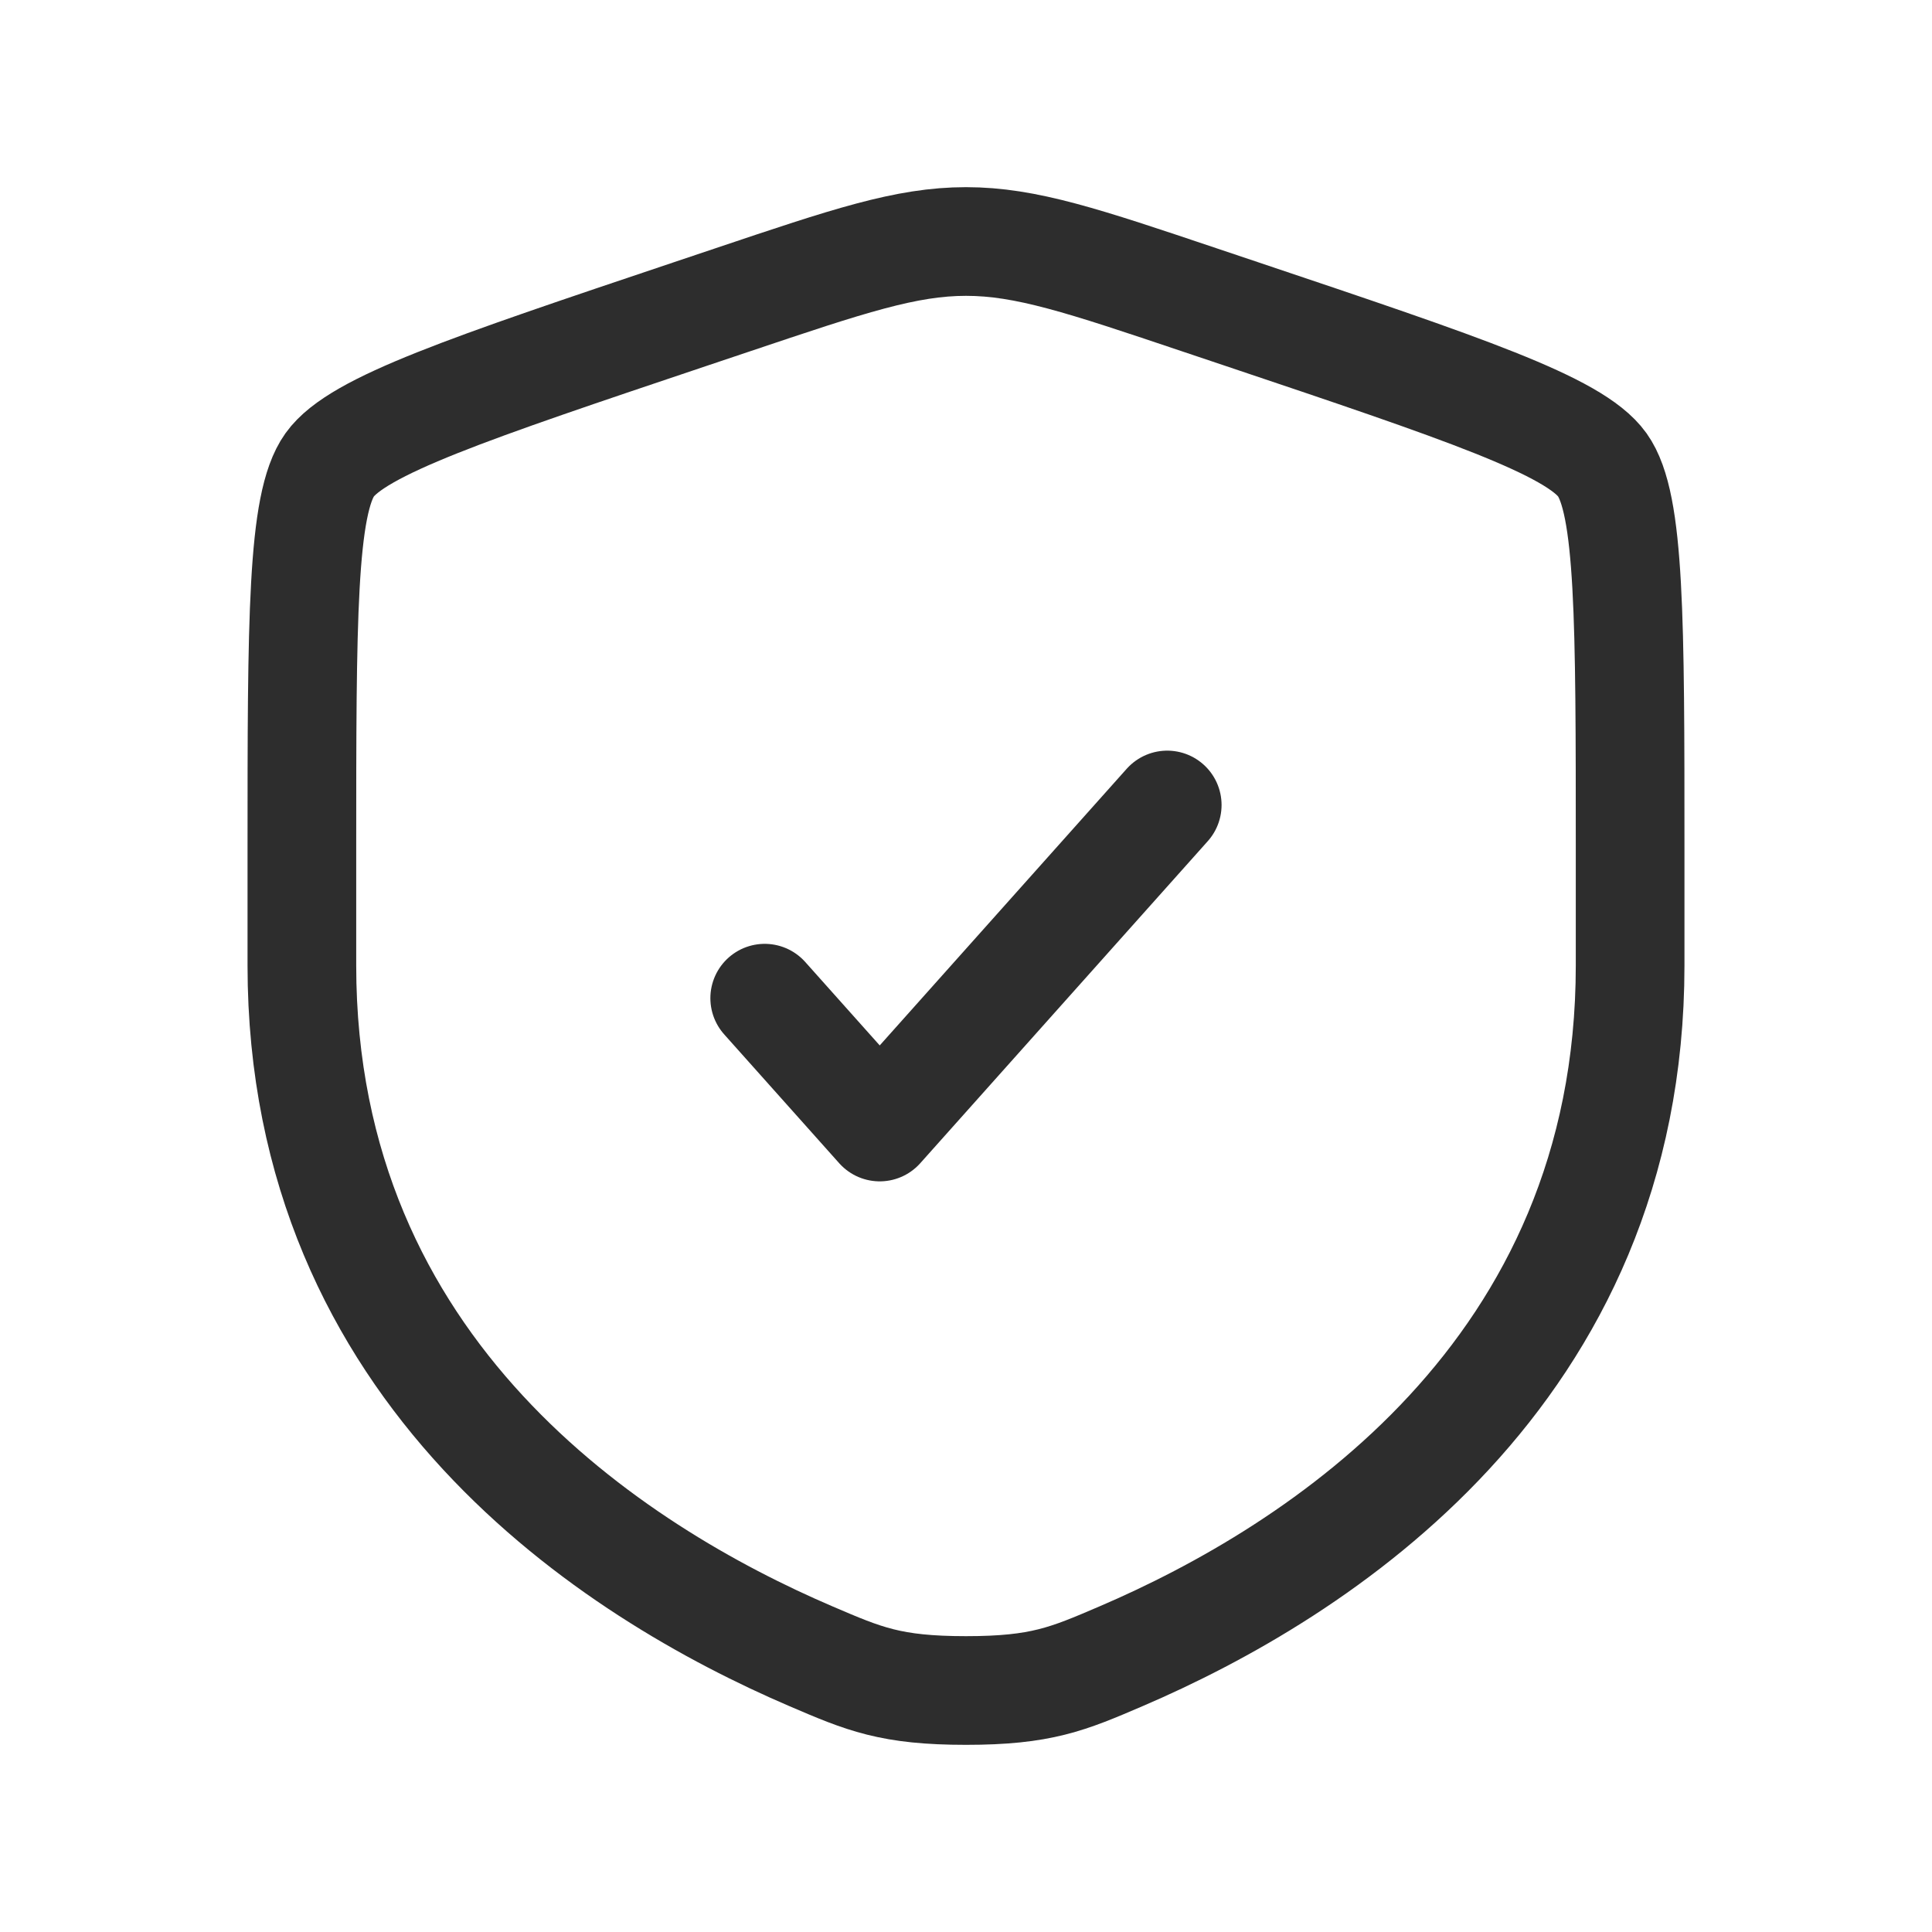
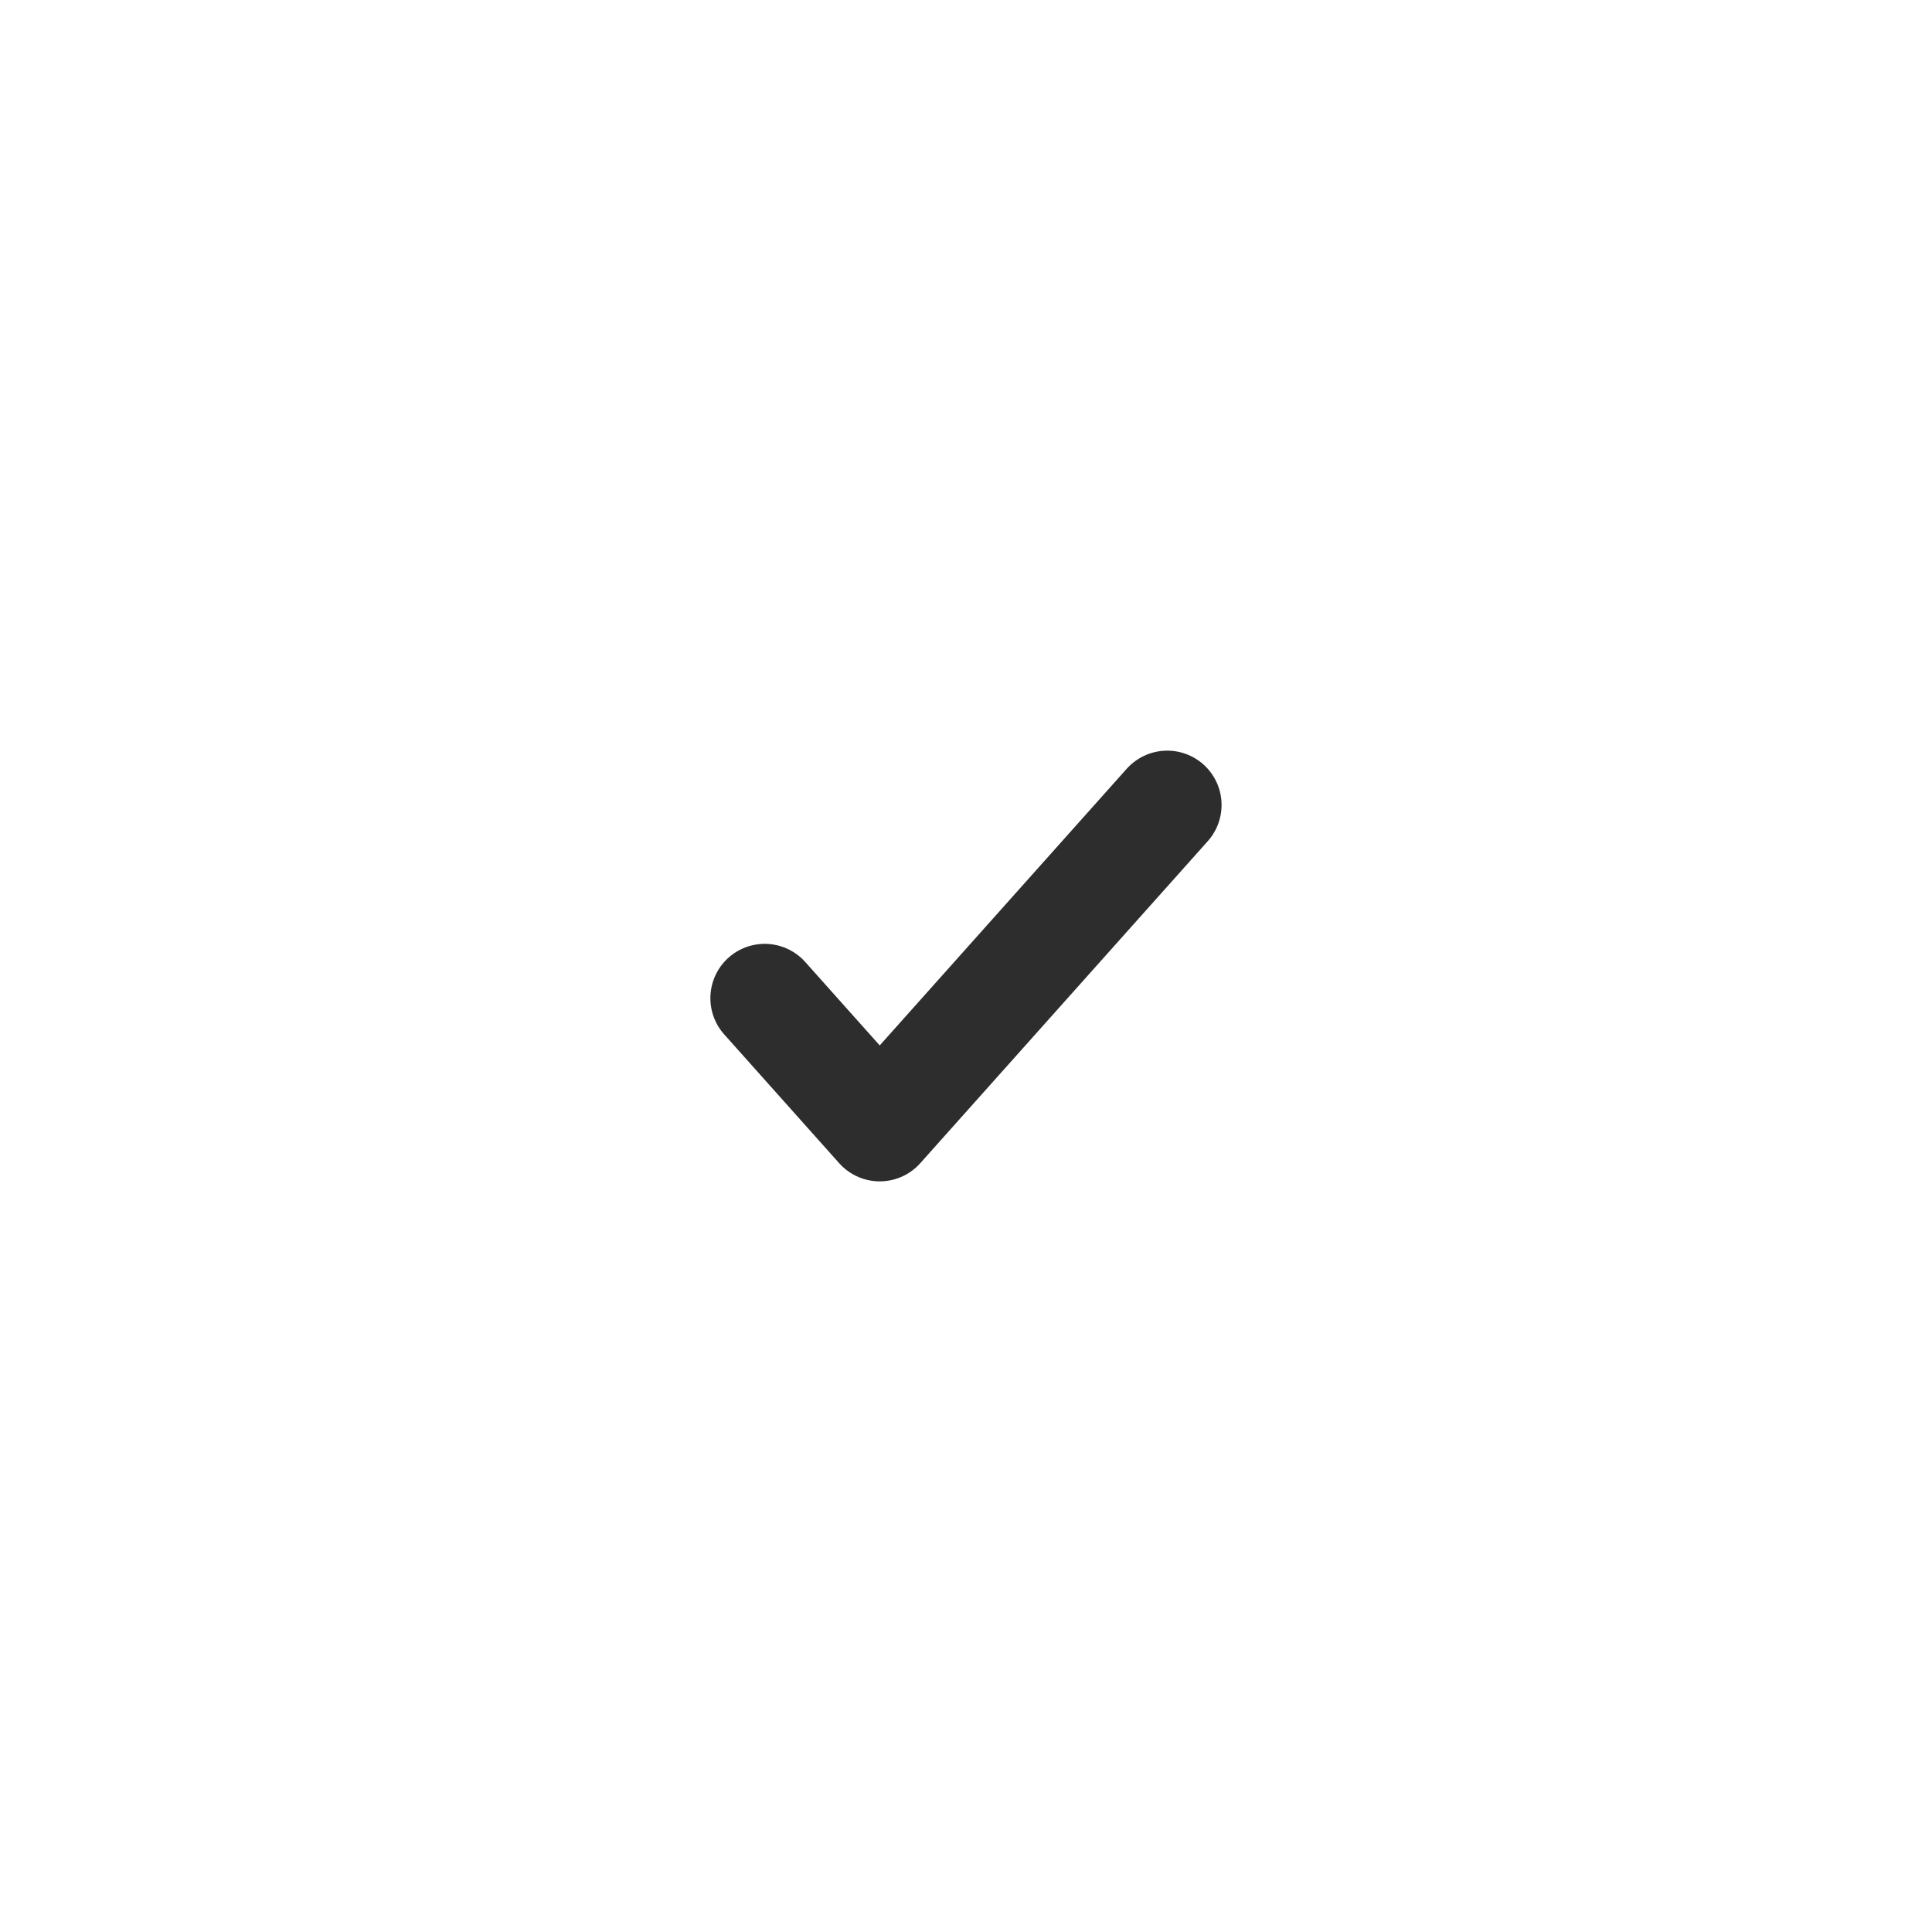
<svg xmlns="http://www.w3.org/2000/svg" width="32" height="32" viewBox="0 0 32 32" fill="none">
-   <path d="M5 14.1C5 10.263 5 8.344 5.461 7.699C5.923 7.053 7.76 6.436 11.435 5.201L12.135 4.966C14.05 4.322 15.008 4 16 4C16.992 4 17.95 4.322 19.865 4.966L20.565 5.201C24.24 6.436 26.077 7.053 26.539 7.699C27 8.344 27 10.263 27 14.1C27 14.68 27 15.308 27 15.99C27 22.755 21.819 26.039 18.568 27.433C17.687 27.811 17.246 28 16 28C14.754 28 14.313 27.811 13.432 27.433C10.181 26.039 5 22.755 5 15.99C5 15.308 5 14.68 5 14.1Z" stroke="#2D2D2D" stroke-width="1.8" />
  <path d="M12.666 16.533L14.571 18.667L19.333 13.333" stroke="#2D2D2D" stroke-width="1.8" stroke-linecap="round" stroke-linejoin="round" />
</svg>